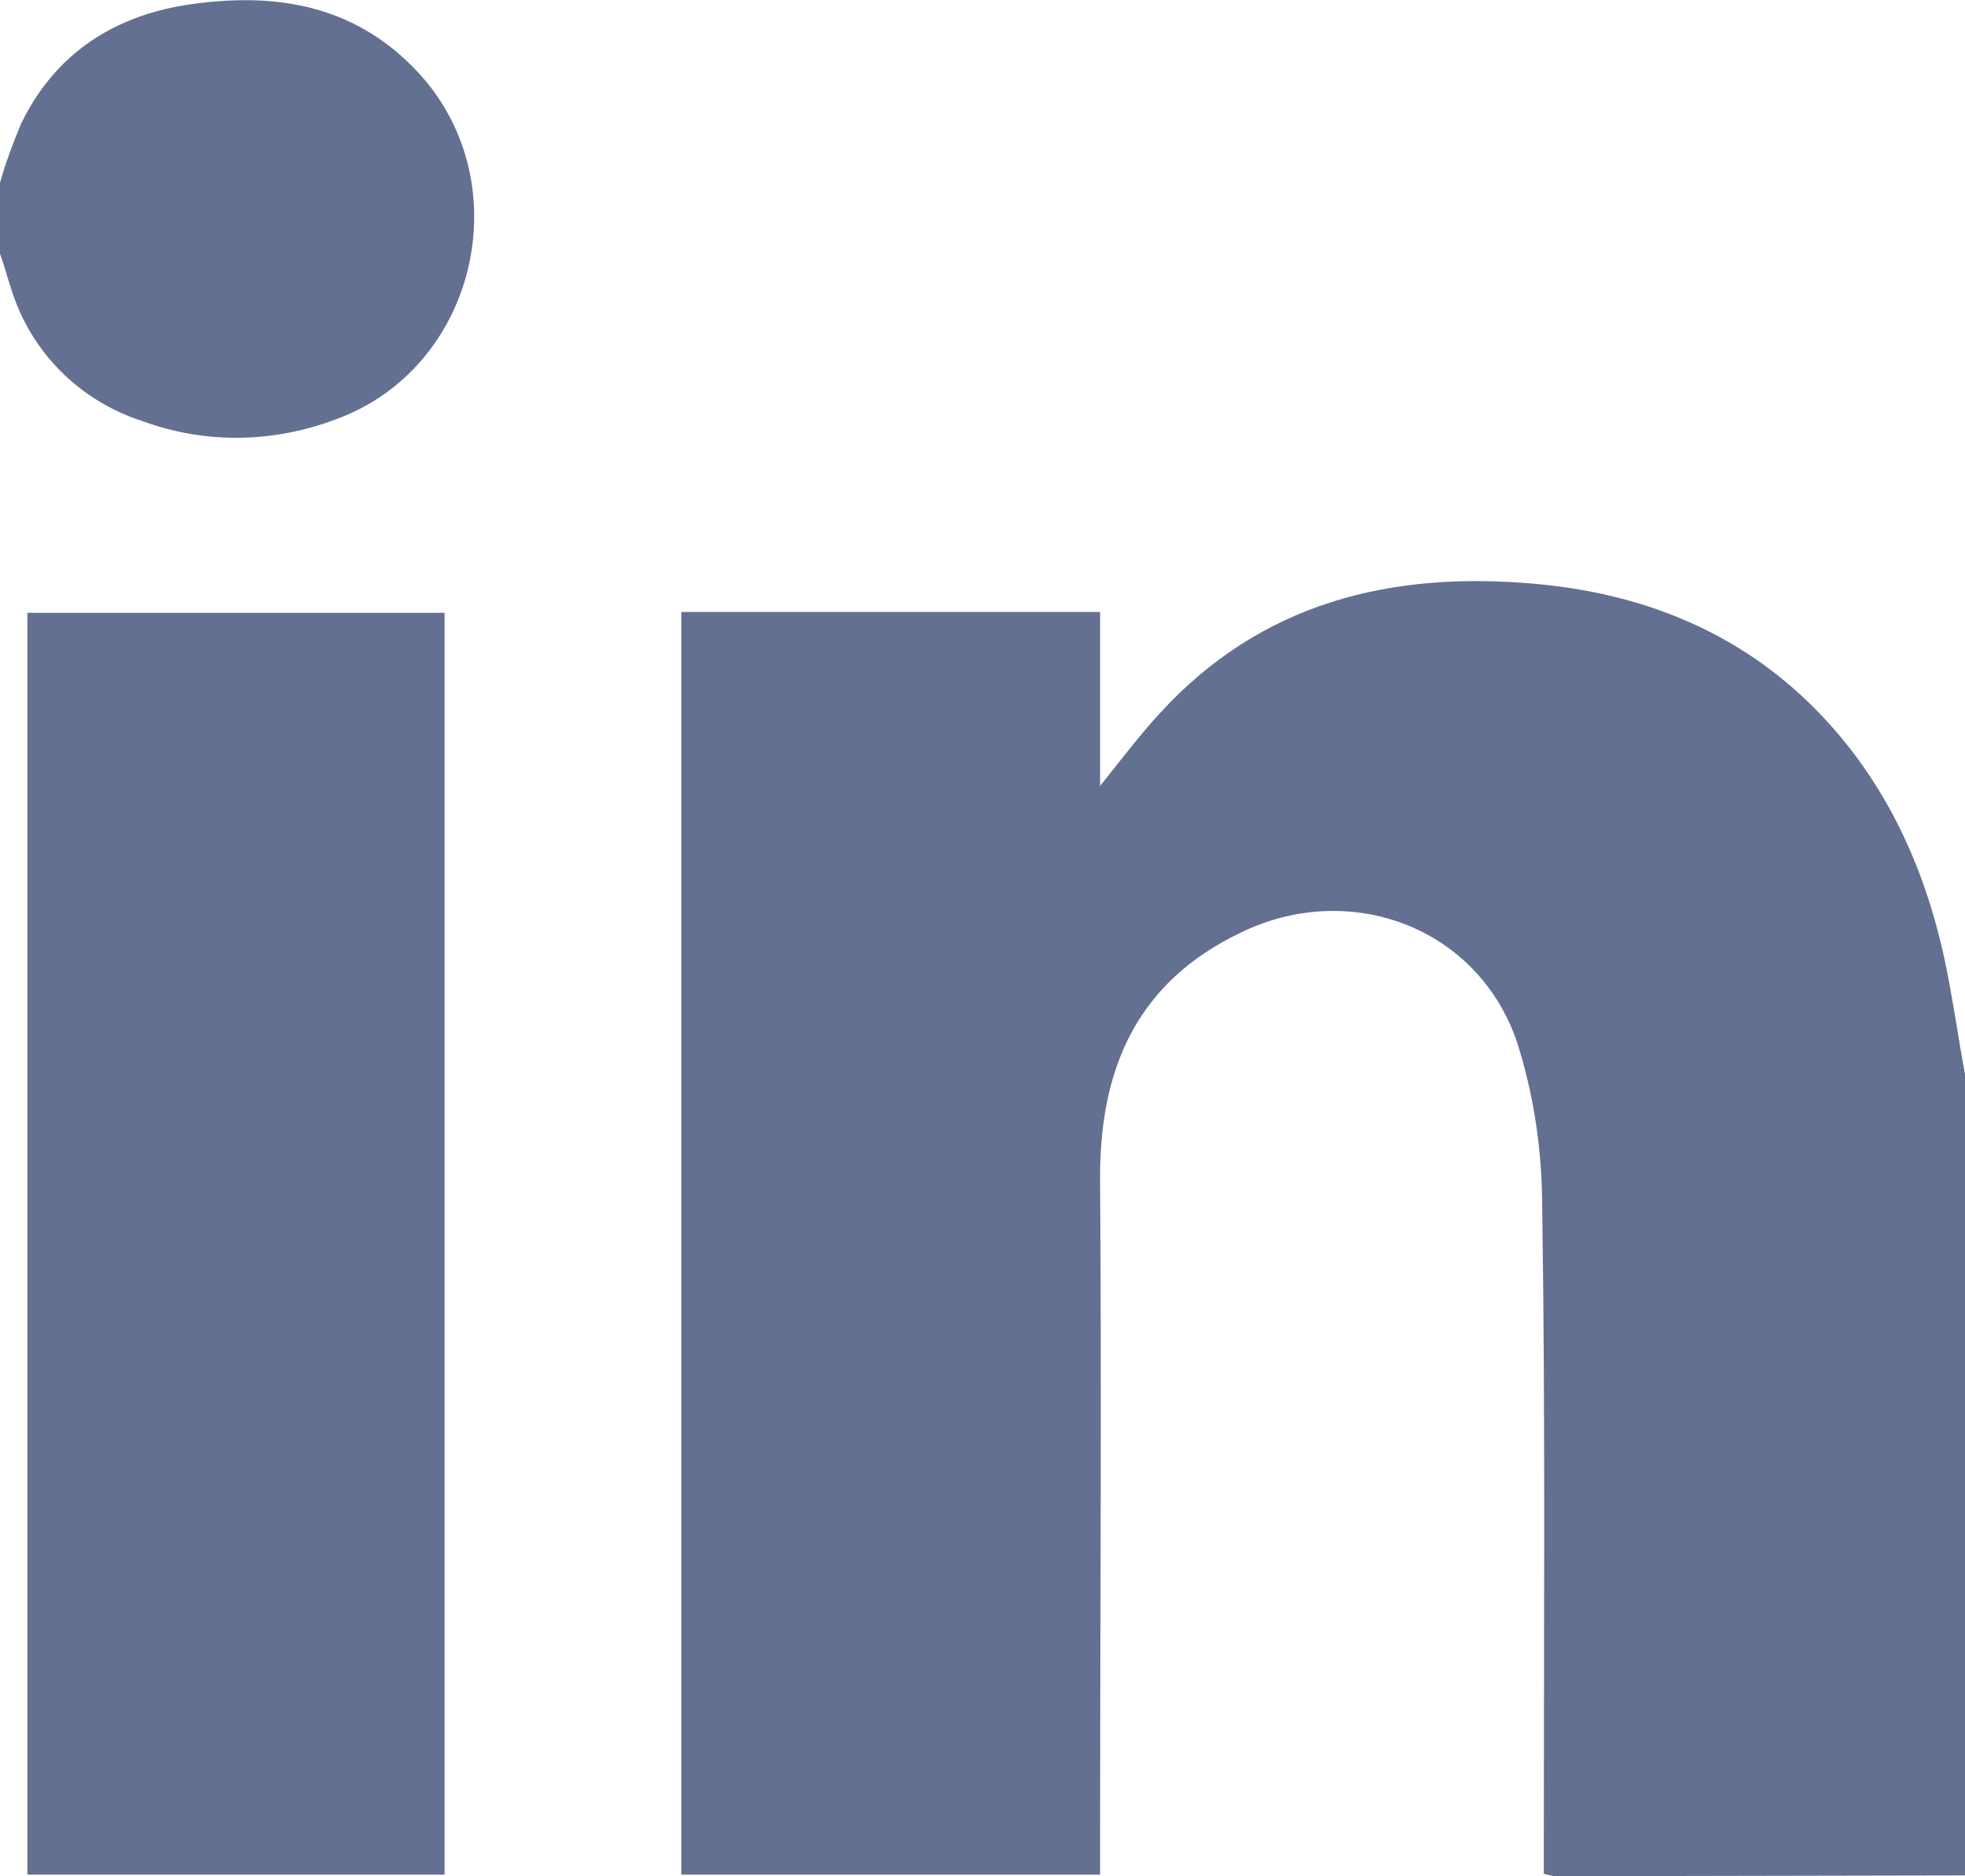
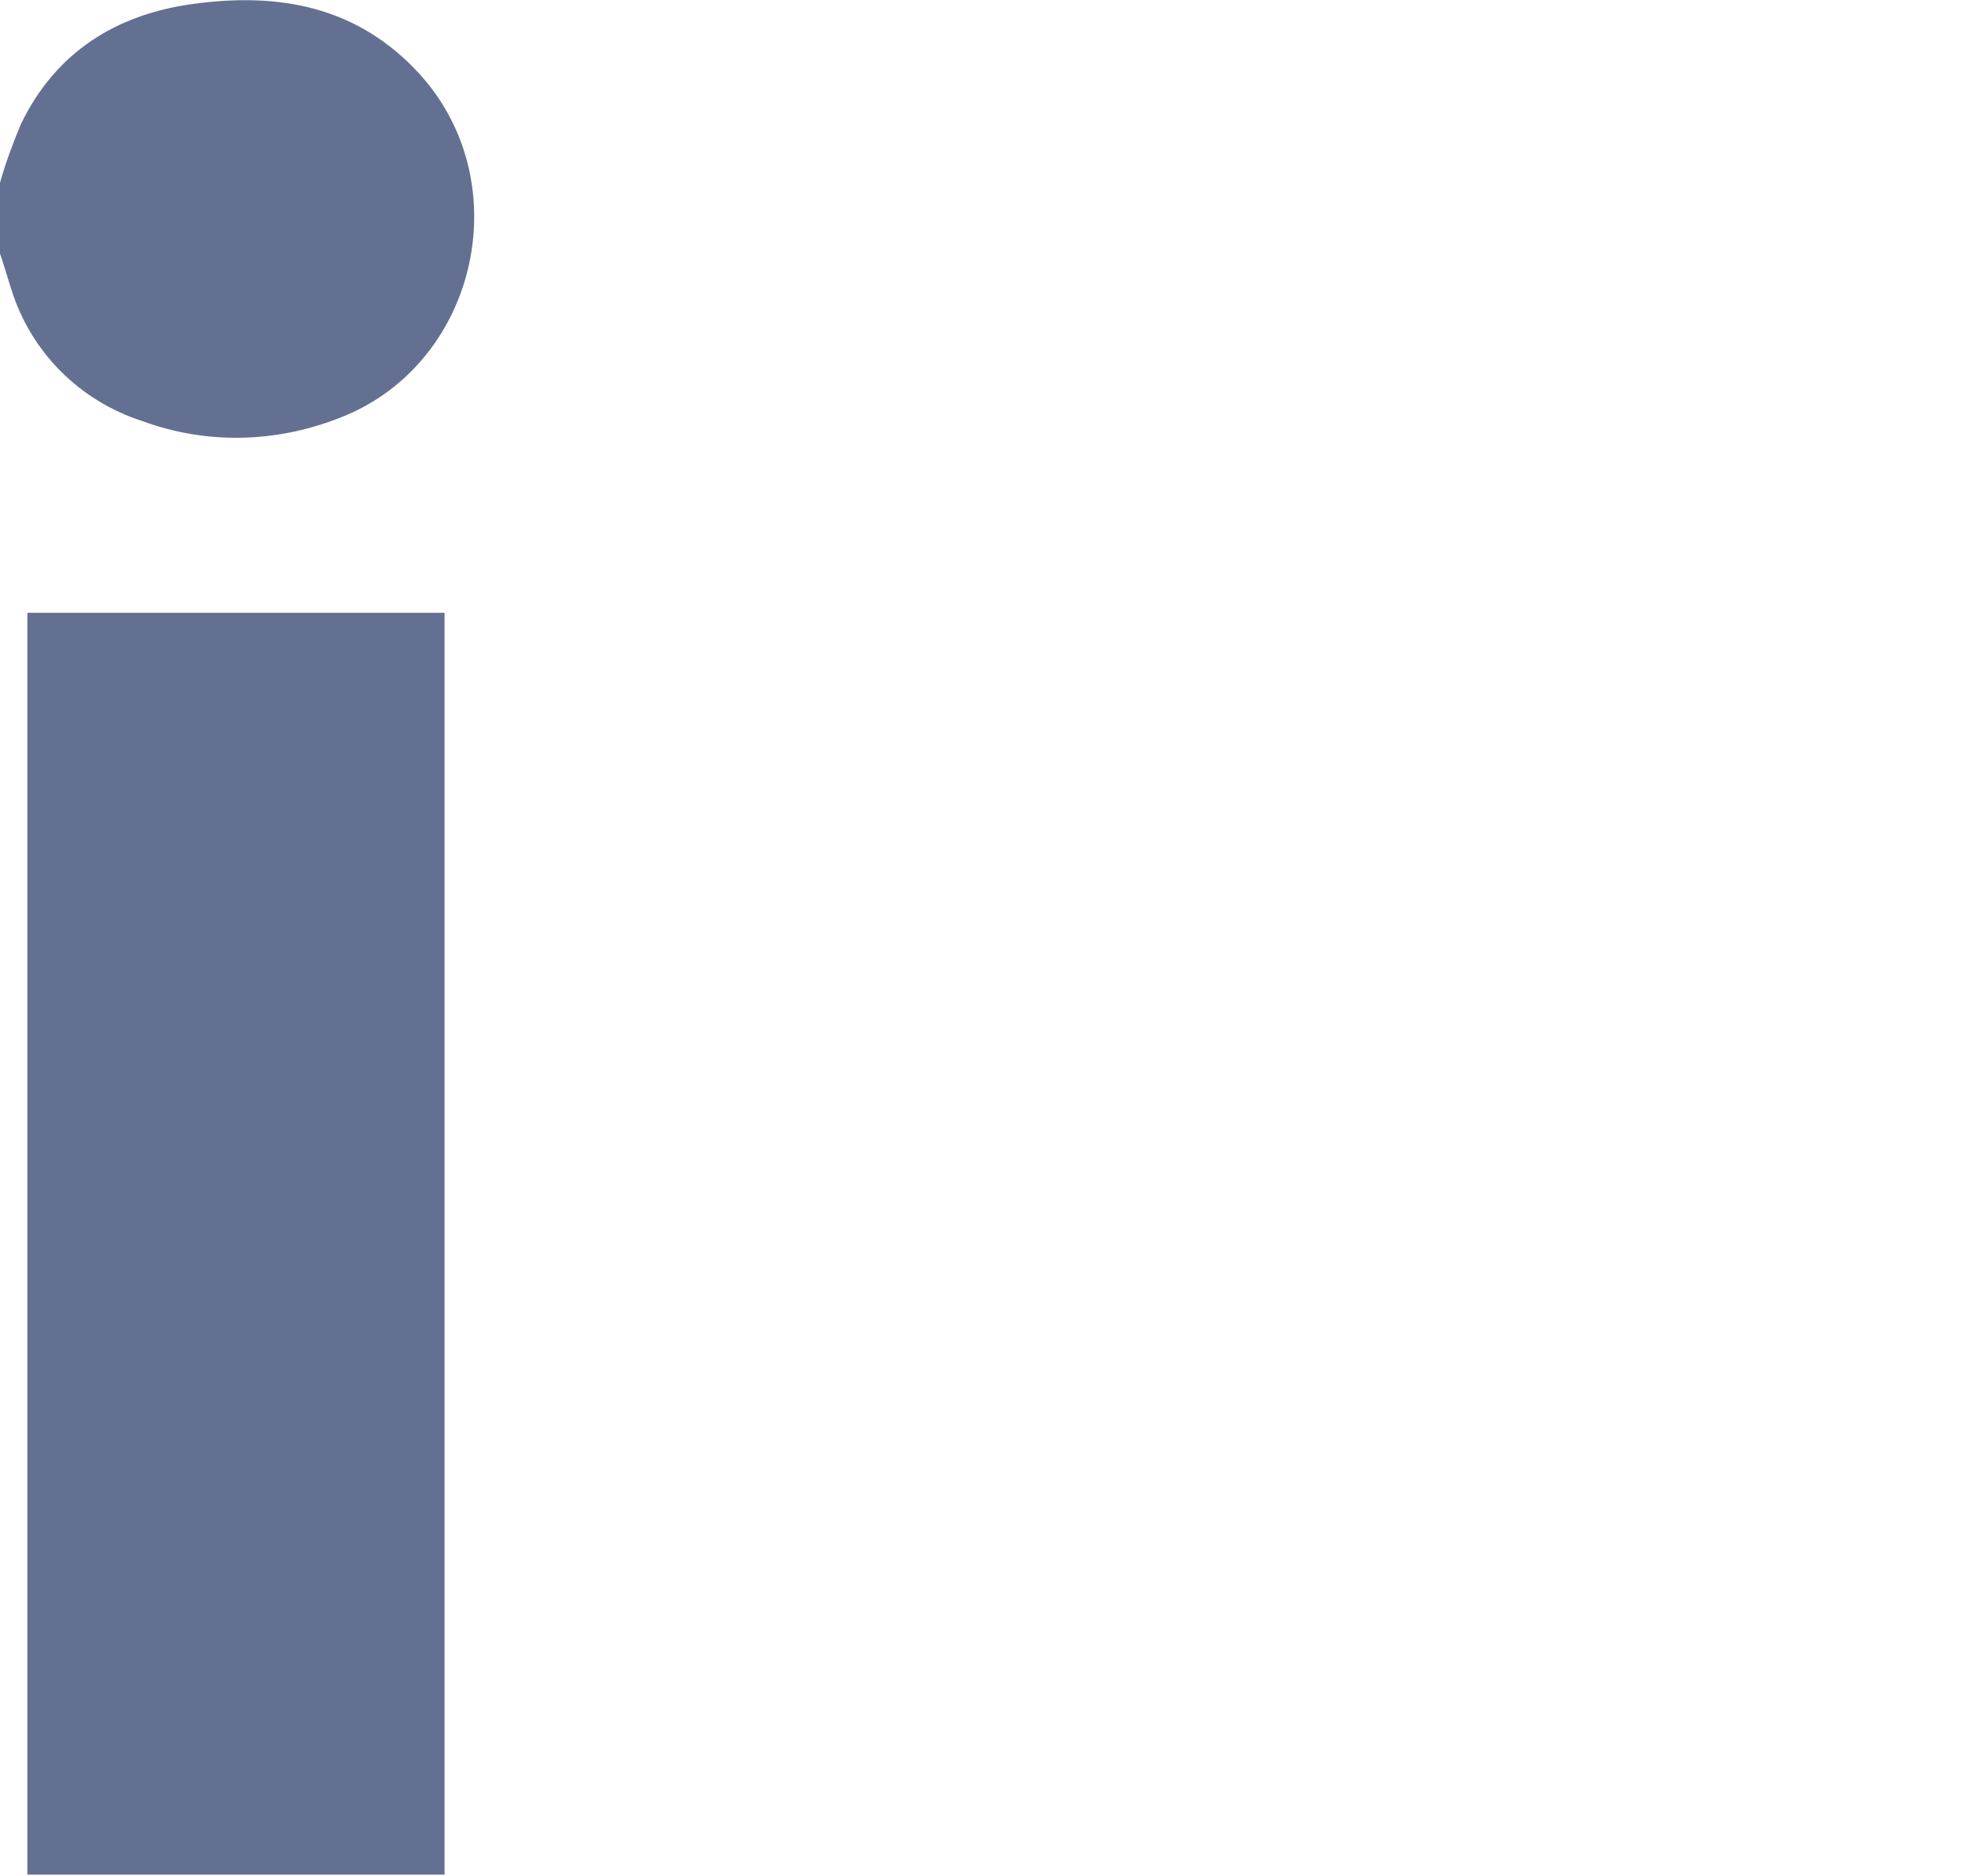
<svg xmlns="http://www.w3.org/2000/svg" version="1.1" id="Calque_1" x="0px" y="0px" viewBox="0 0 244 233" style="enable-background:new 0 0 244 233;" xml:space="preserve">
  <style type="text/css">
	.st0{fill:#637092;}
</style>
  <g id="Calque_2_1_">
    <g id="Calque_1-2">
      <g id="RLeuYe.tif">
-         <path class="st0" d="M244,232.9l-51,0.1c-0.4-0.1-0.9-0.2-1.3-0.3v-3.9c0-26.3,0.2-52.5-0.2-78.8c0-7-1-13.9-3.1-20.5     c-4.8-14.3-20.7-20.3-34.3-13.7c-13,6.2-17.6,17-17.5,30.8c0.2,27.3,0,54.6,0,81.9v4.3h-52V76h52v21.6c2.8-3.5,5-6.4,7.4-9     c12.6-13.8,28.7-17.7,46.6-16.1c15.7,1.4,29.1,7.7,39,20.3c6.8,8.7,10.6,18.8,12.5,29.6c0.7,3.7,1.2,7.3,1.9,11L244,232.9z" />
        <path class="st0" d="M0,22.7c0.7-2.5,1.6-4.9,2.6-7.3C6.9,6.5,14.4,1.8,23.9,0.5C34.7-1,44.5,0.8,52.2,9.3     C64.5,23,59.1,45.6,41.9,52c-7.8,3-16.3,3.2-24.2,0.3C9.9,49.8,3.8,43.7,1.4,35.9c-0.5-1.5-0.9-3-1.4-4.4V22.7z" />
        <path class="st0" d="M55.2,76.1v156.7H3.4V76.1H55.2z" />
      </g>
    </g>
  </g>
</svg>